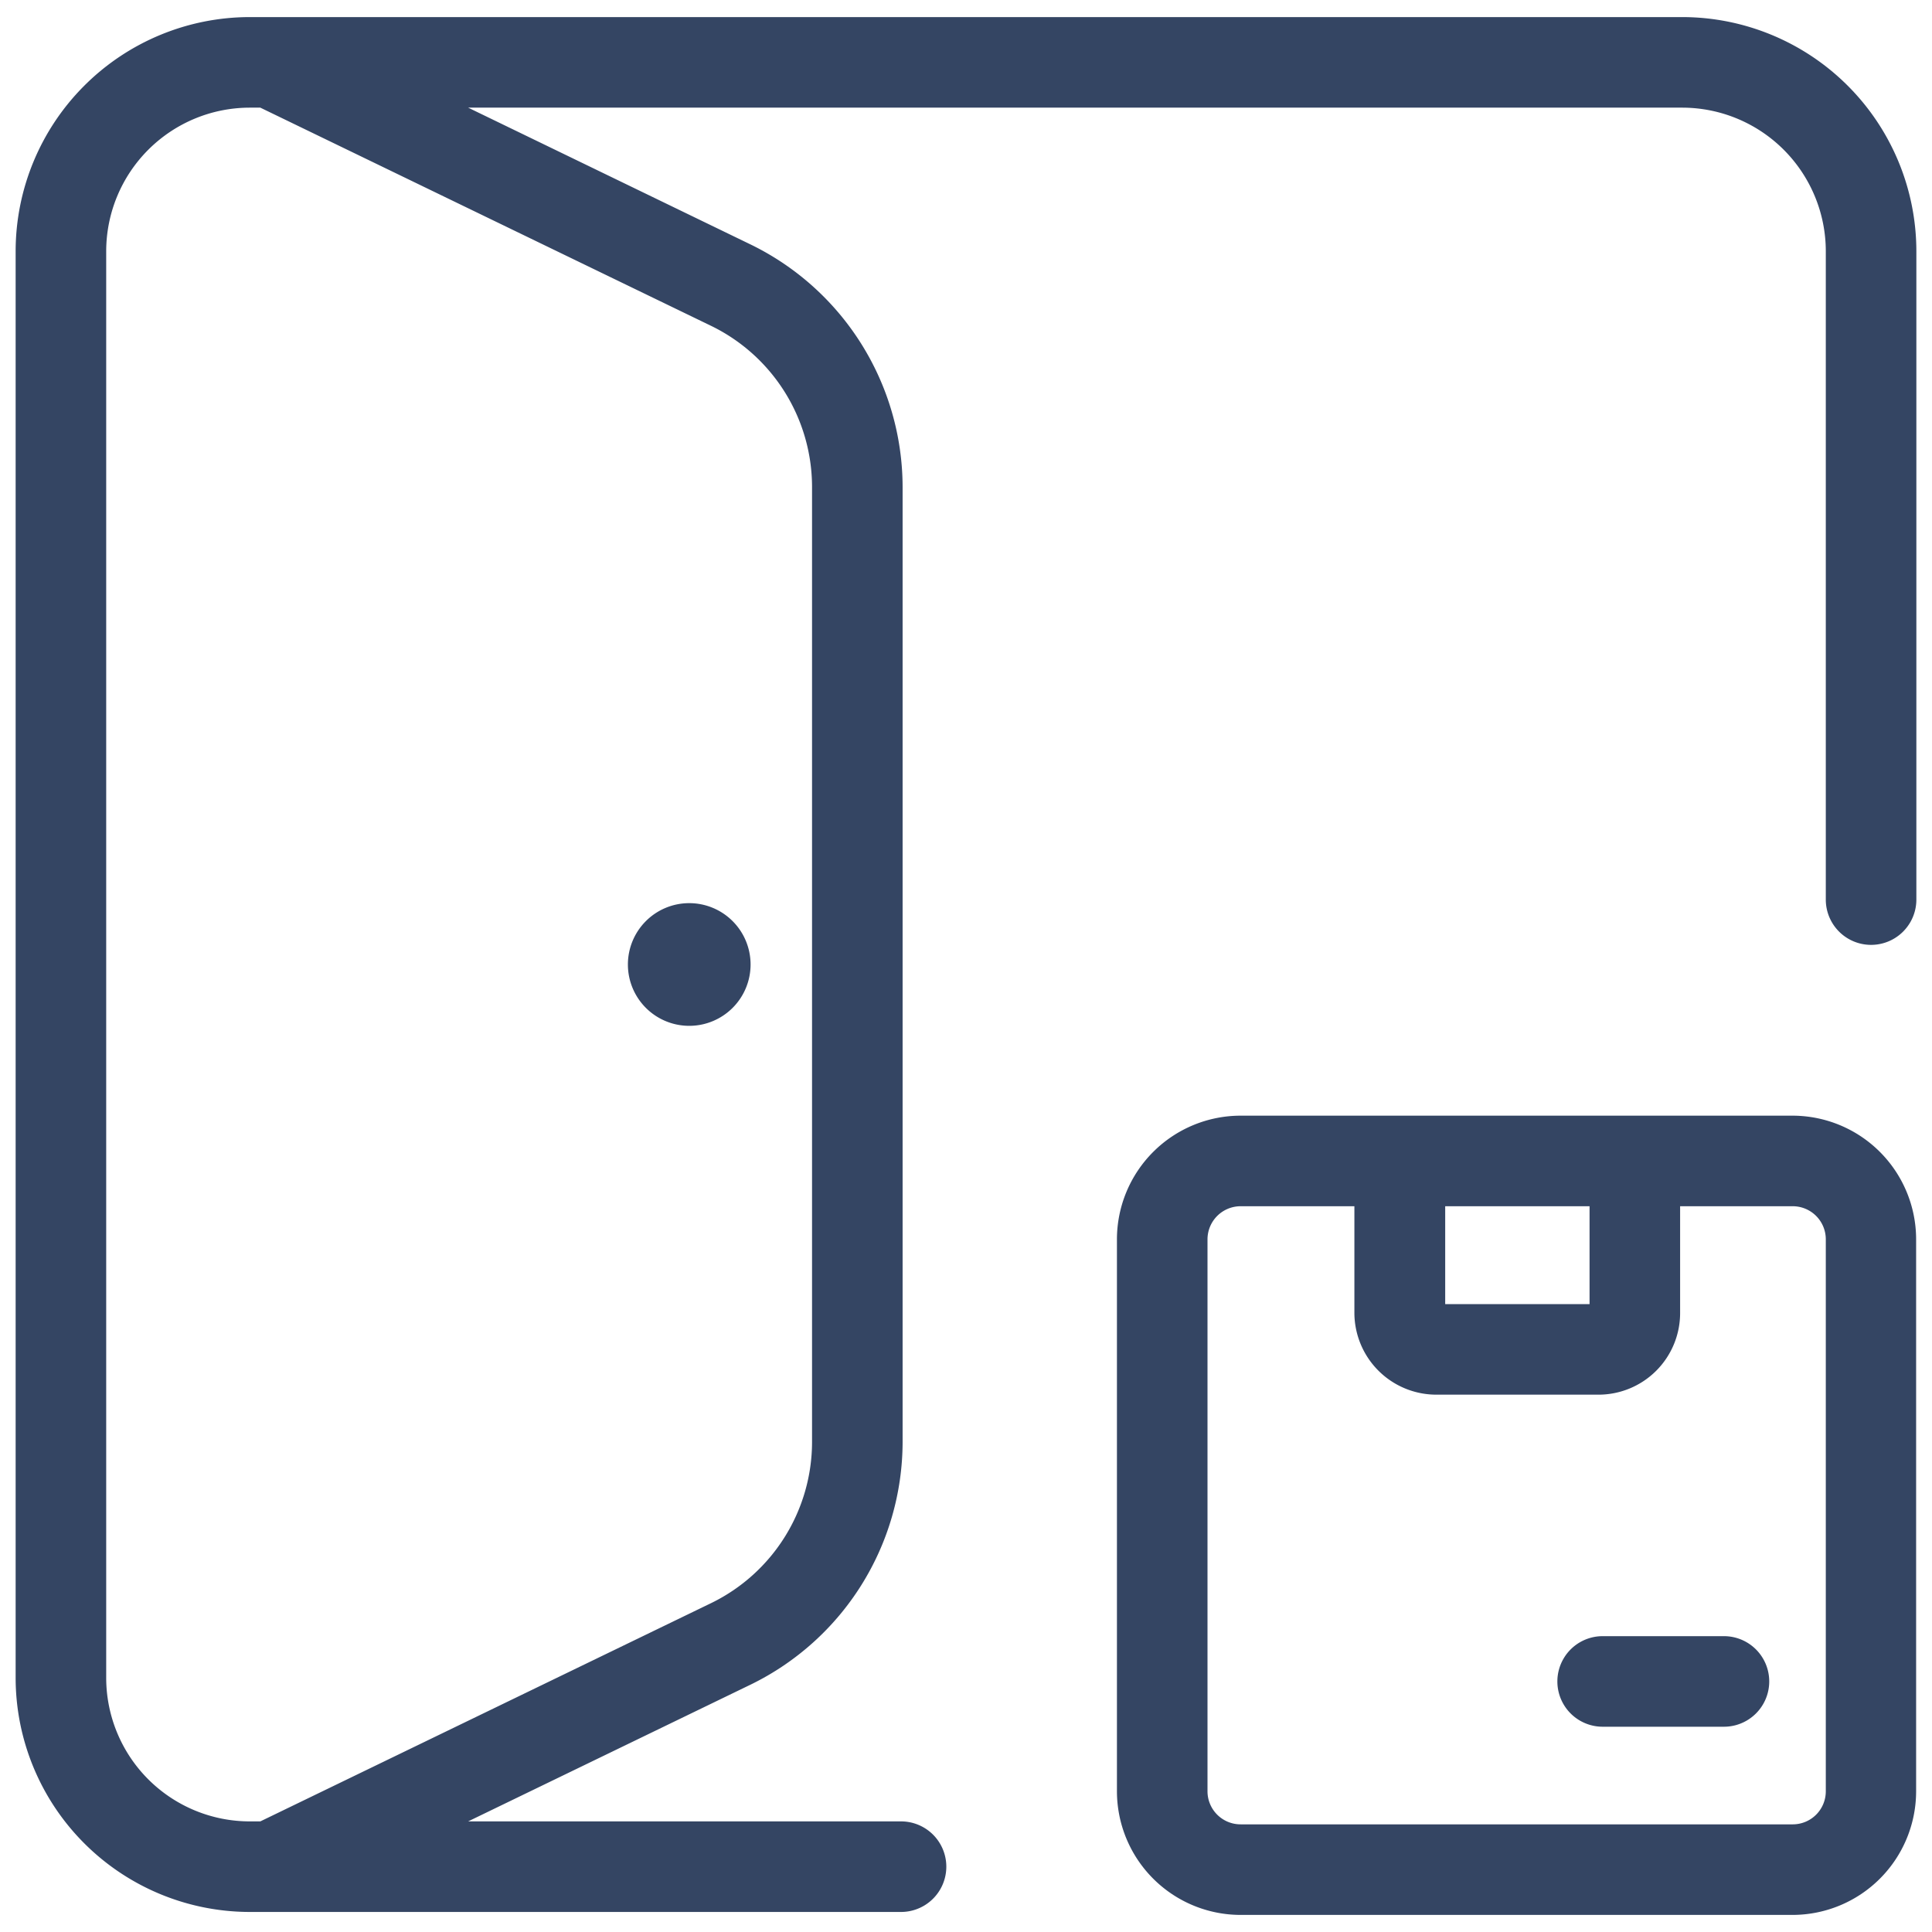
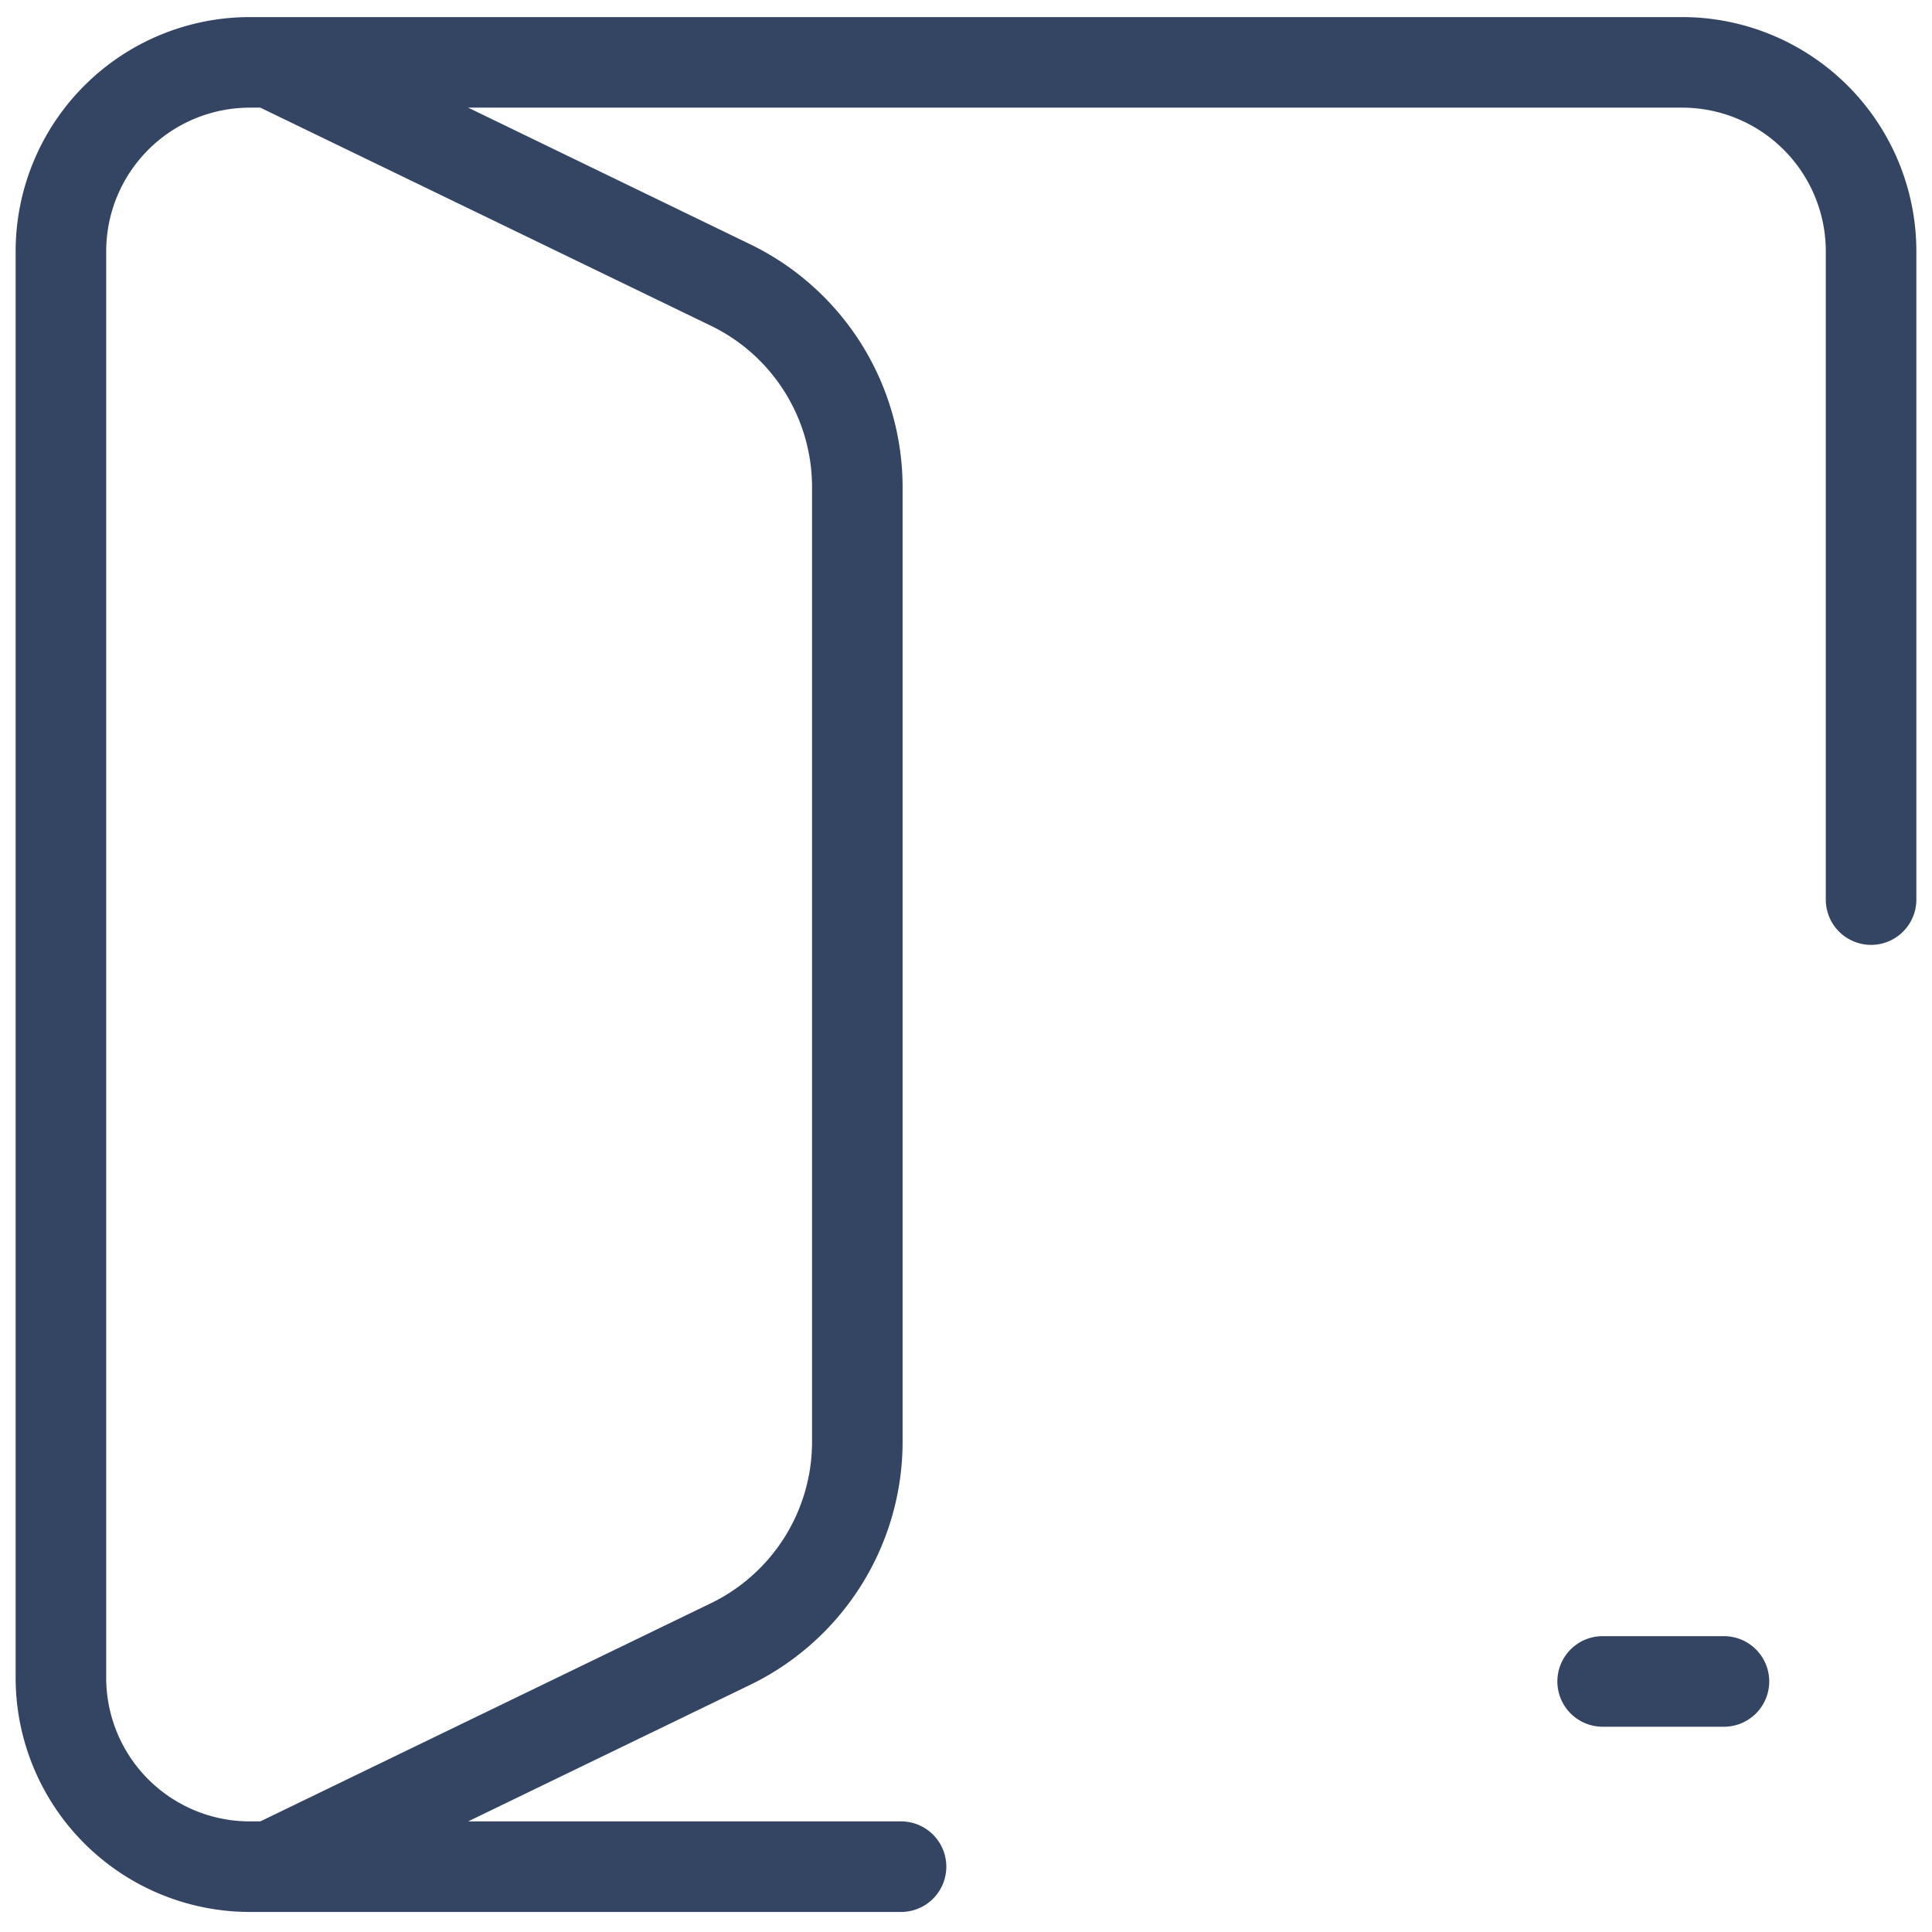
<svg xmlns="http://www.w3.org/2000/svg" version="1.1" width="512" height="512" x="0" y="0" viewBox="0 0 32 32" style="enable-background:new 0 0 512 512" xml:space="preserve" class="">
  <g>
    <g fill="none">
-       <path d="M29.694 19.979h-1.866v1.771a1.352 1.352 0 0 1-1.353 1.35H23.79a1.358 1.358 0 0 1-1.353-1.356v-1.765h-1.885a.549.549 0 0 0-.548.547v9.144a.548.548 0 0 0 .548.547h9.142a.547.547 0 0 0 .547-.547v-9.144a.548.548 0 0 0-.547-.547zm-1.14 8.621h-2.009a.75.75 0 0 1 0-1.5h2.009a.75.75 0 1 1 0 1.5z" fill="" opacity="1" />
+       <path d="M29.694 19.979h-1.866v1.771a1.352 1.352 0 0 1-1.353 1.35a1.358 1.358 0 0 1-1.353-1.356v-1.765h-1.885a.549.549 0 0 0-.548.547v9.144a.548.548 0 0 0 .548.547h9.142a.547.547 0 0 0 .547-.547v-9.144a.548.548 0 0 0-.547-.547zm-1.14 8.621h-2.009a.75.75 0 0 1 0-1.5h2.009a.75.75 0 1 1 0 1.5z" fill="" opacity="1" />
      <path d="M23.937 19.979h2.392v1.624h-2.392zM1.759 4.16v23.631a2.379 2.379 0 0 0 2.377 2.377h.176l7.472-3.618a2.971 2.971 0 0 0 1.666-2.658V8.06a2.97 2.97 0 0 0-1.666-2.66L4.312 1.783h-.176A2.38 2.38 0 0 0 1.759 4.16zm9.66 10.8a1.016 1.016 0 1 1-1.019 1.015 1.016 1.016 0 0 1 1.019-1.015z" fill="" opacity="1" />
    </g>
    <path d="M27.864.283H4.136A3.881 3.881 0 0 0 .259 4.16v23.631a3.881 3.881 0 0 0 3.877 3.877h10.788a.75.75 0 0 0 0-1.5h-7.17l4.684-2.268a4.478 4.478 0 0 0 2.512-4.007V8.06a4.476 4.476 0 0 0-2.512-4.008L7.754 1.783h20.11a2.38 2.38 0 0 1 2.377 2.377V14.9a.75.75 0 1 0 1.5 0V4.16A3.881 3.881 0 0 0 27.864.283zM11.784 5.4a2.97 2.97 0 0 1 1.666 2.66v15.832a2.971 2.971 0 0 1-1.666 2.658l-7.472 3.618h-.176a2.379 2.379 0 0 1-2.377-2.377V4.16a2.38 2.38 0 0 1 2.377-2.377h.176z" fill="#344563" opacity="1" data-original="#000000" class="" />
-     <path d="M11.419 16.991a1.016 1.016 0 1 0-1.019-1.016 1.016 1.016 0 0 0 1.019 1.016zM29.694 18.479h-9.142a2.05 2.05 0 0 0-2.052 2.047v9.144a2.05 2.05 0 0 0 2.048 2.047h9.142a2.049 2.049 0 0 0 2.047-2.047v-9.144a2.049 2.049 0 0 0-2.043-2.047zm-3.366 1.5V21.6h-2.391v-1.621zm3.913 9.691a.547.547 0 0 1-.547.547h-9.142A.548.548 0 0 1 20 29.67v-9.144a.549.549 0 0 1 .548-.547h1.885v1.768A1.358 1.358 0 0 0 23.79 23.1h2.685a1.352 1.352 0 0 0 1.353-1.354v-1.767h1.866a.548.548 0 0 1 .547.547z" fill="#344563" opacity="1" data-original="#000000" class="" />
    <path d="M28.554 27.1h-2.009a.75.75 0 0 0 0 1.5h2.009a.75.75 0 1 0 0-1.5z" fill="#344563" opacity="1" data-original="#000000" class="" />
  </g>
</svg>